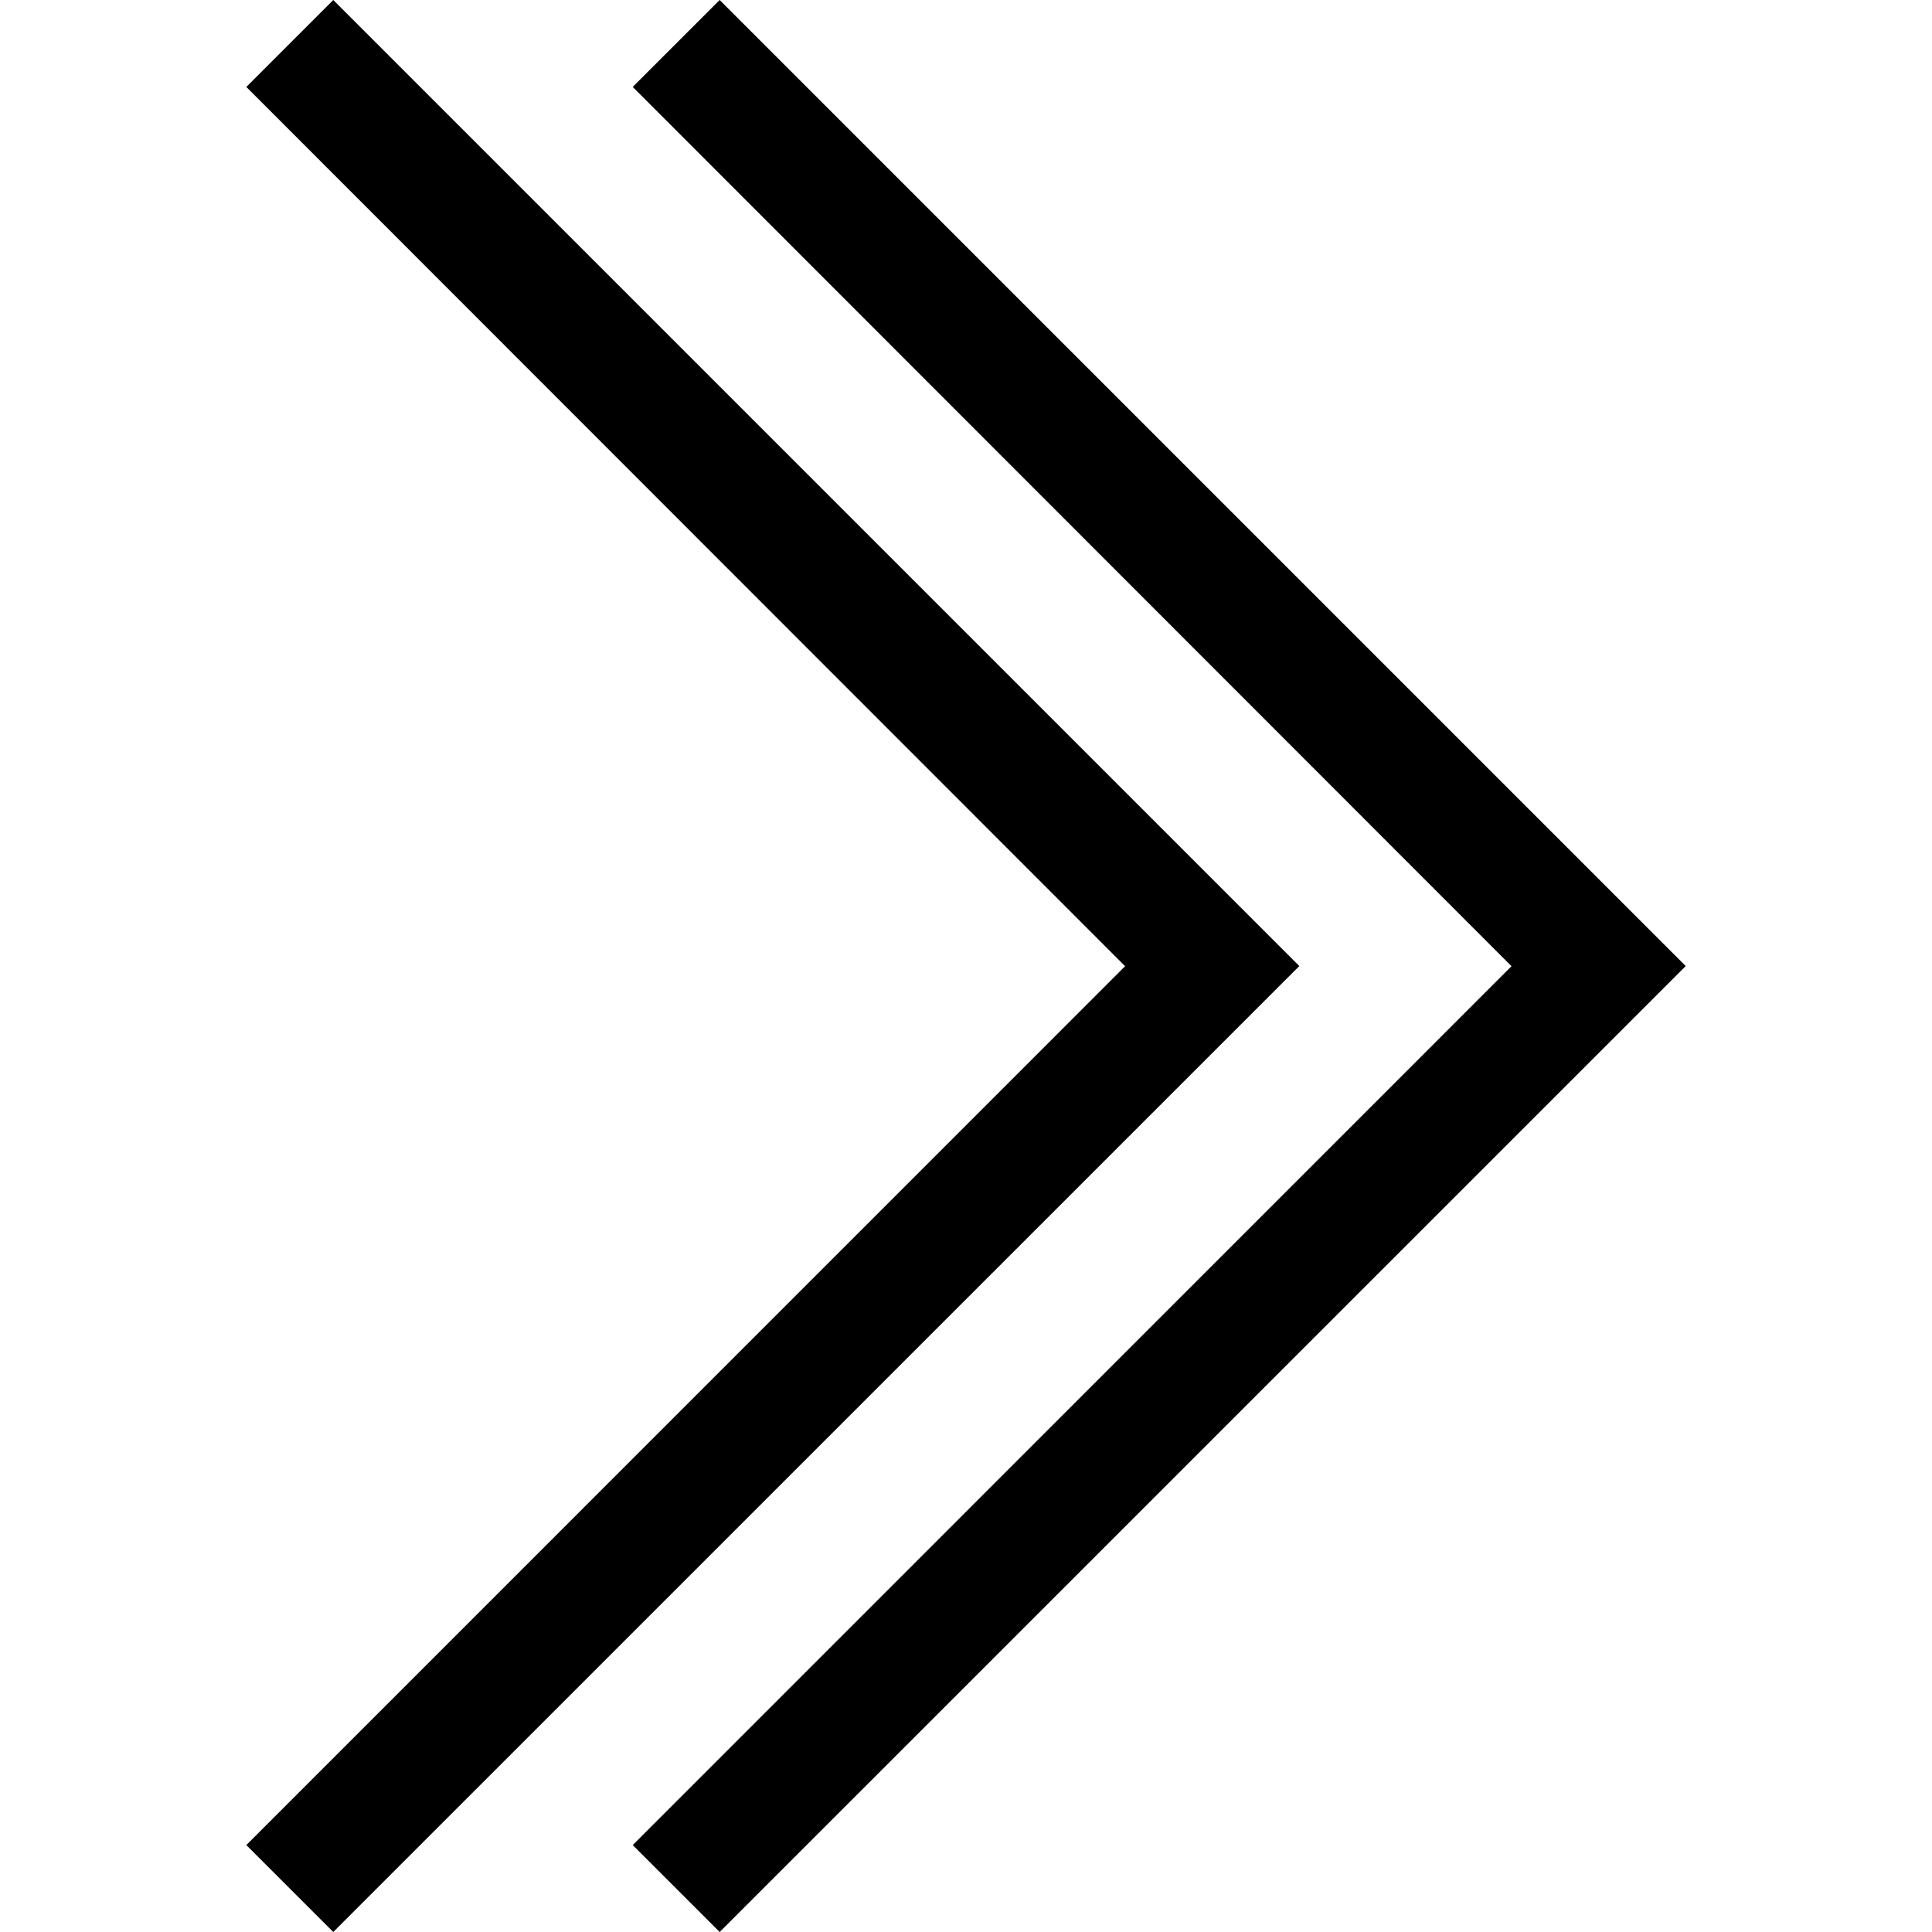
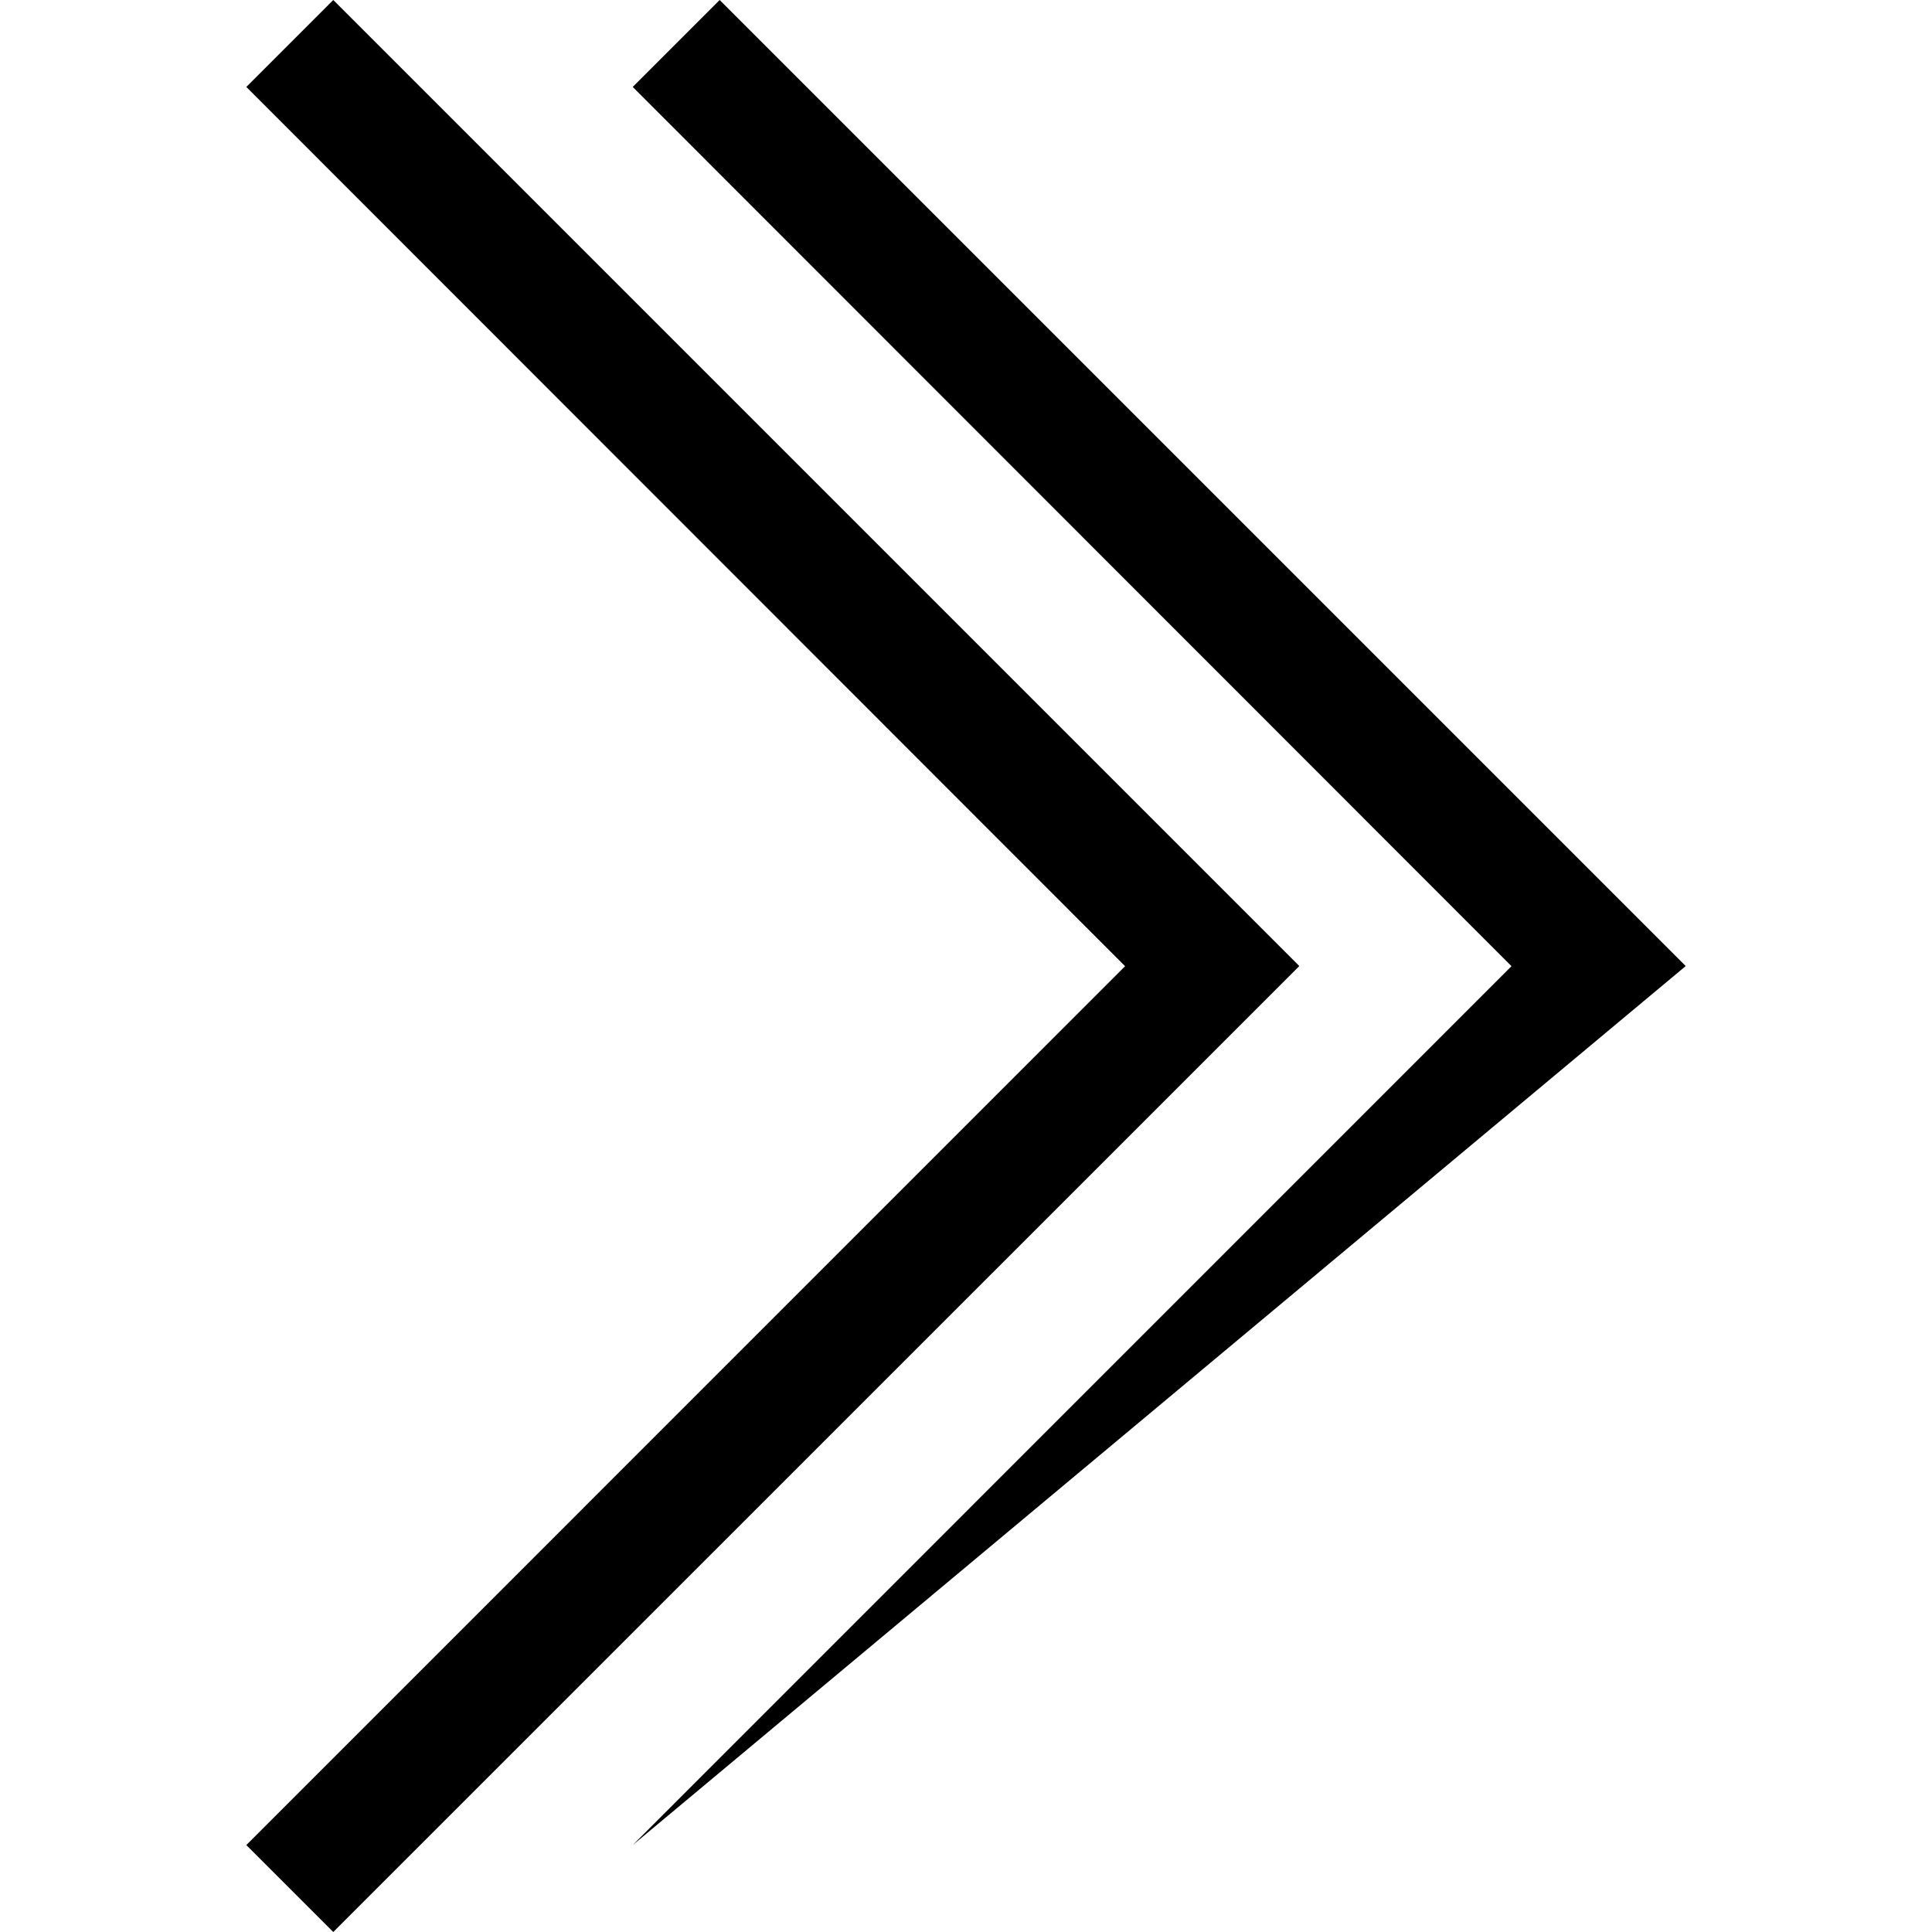
<svg xmlns="http://www.w3.org/2000/svg" viewBox="0 0 20 20">
-   <path fill="rgb(0,0,0)" d=" M 13.45 10.001 L 3.45 20 L 2.55 19.1 L 11.647 10.002 L 2.55 0.9 L 3.45 0 L 13.45 10 L 13.45 10.001 Z  M 17.45 10.001 L 7.45 20 L 6.55 19.1 L 15.647 10.002 L 6.55 0.9 L 7.45 0 L 17.45 10 L 17.45 10.001 Z " fill-rule="evenodd" />
+   <path fill="rgb(0,0,0)" d=" M 13.45 10.001 L 3.45 20 L 2.55 19.1 L 11.647 10.002 L 2.55 0.9 L 3.45 0 L 13.45 10 L 13.45 10.001 Z  M 17.45 10.001 L 6.55 19.1 L 15.647 10.002 L 6.55 0.9 L 7.45 0 L 17.45 10 L 17.45 10.001 Z " fill-rule="evenodd" />
</svg>